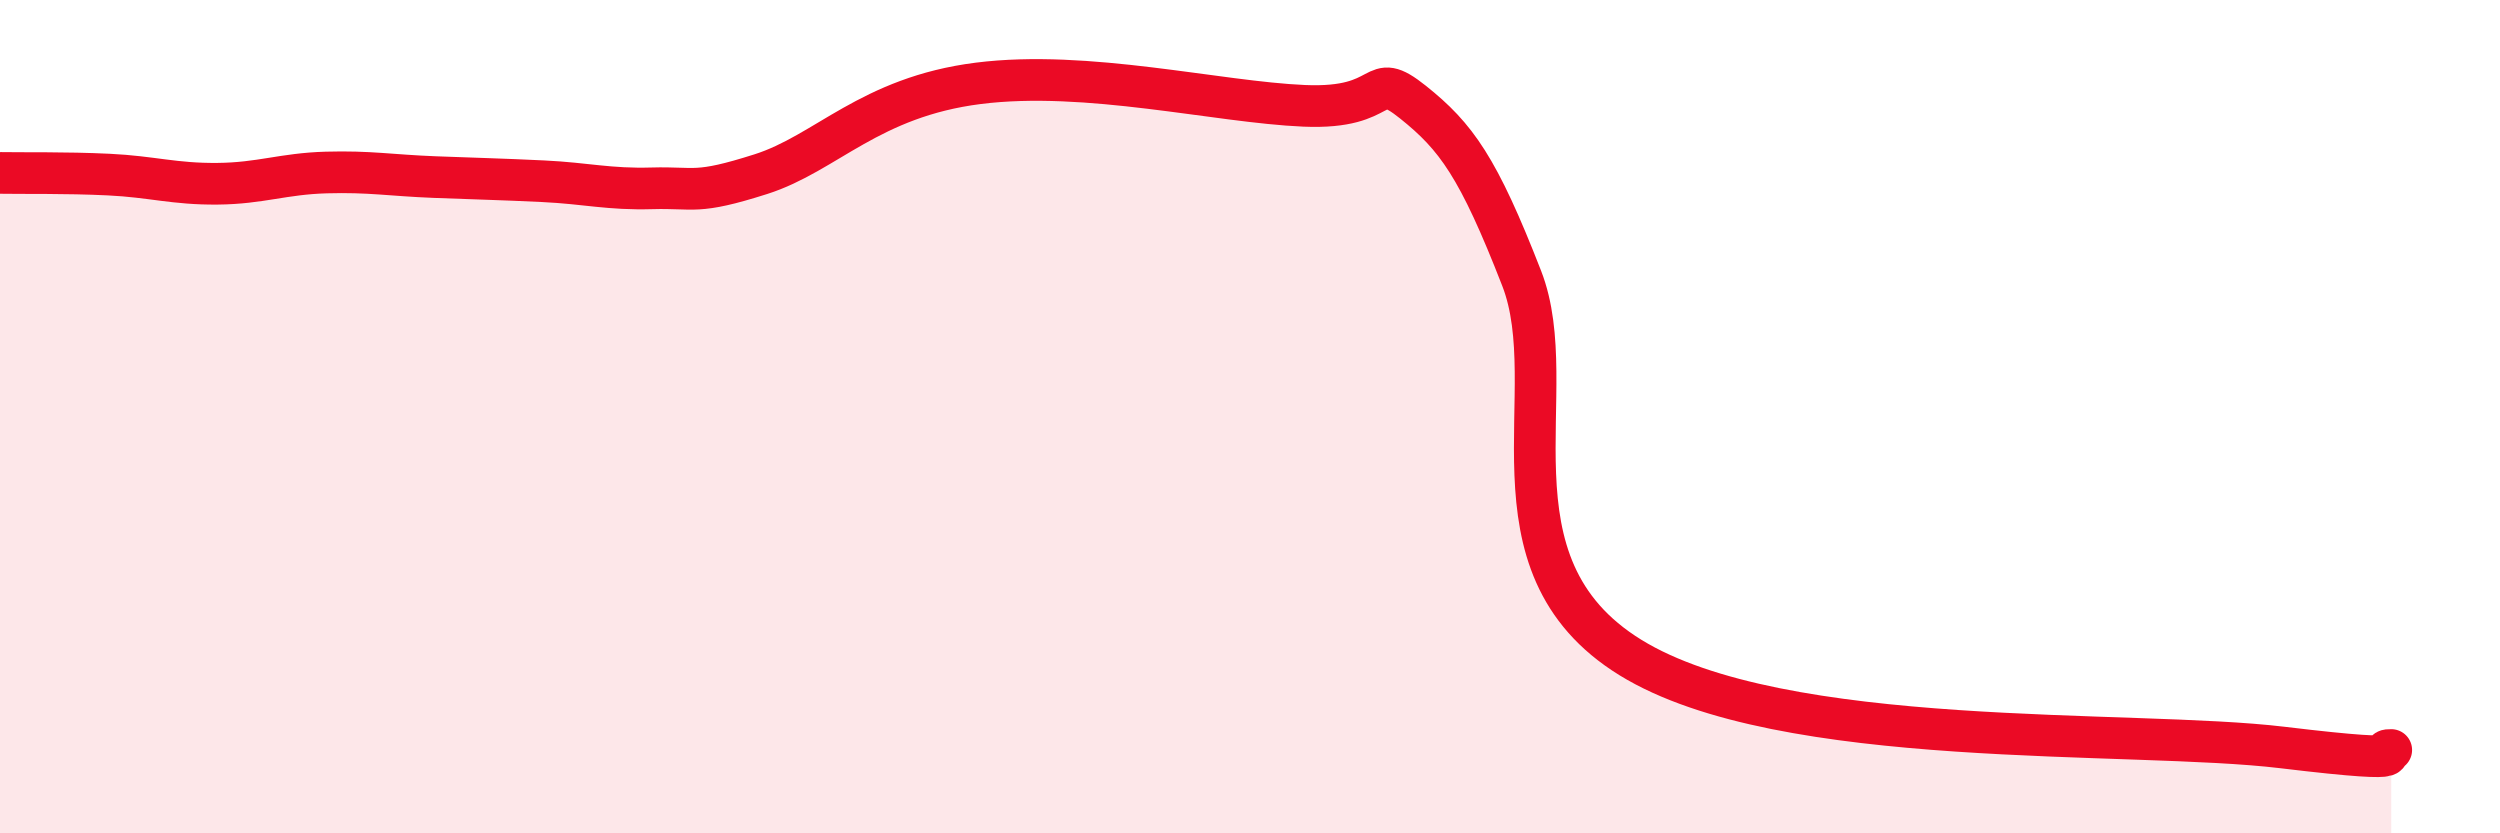
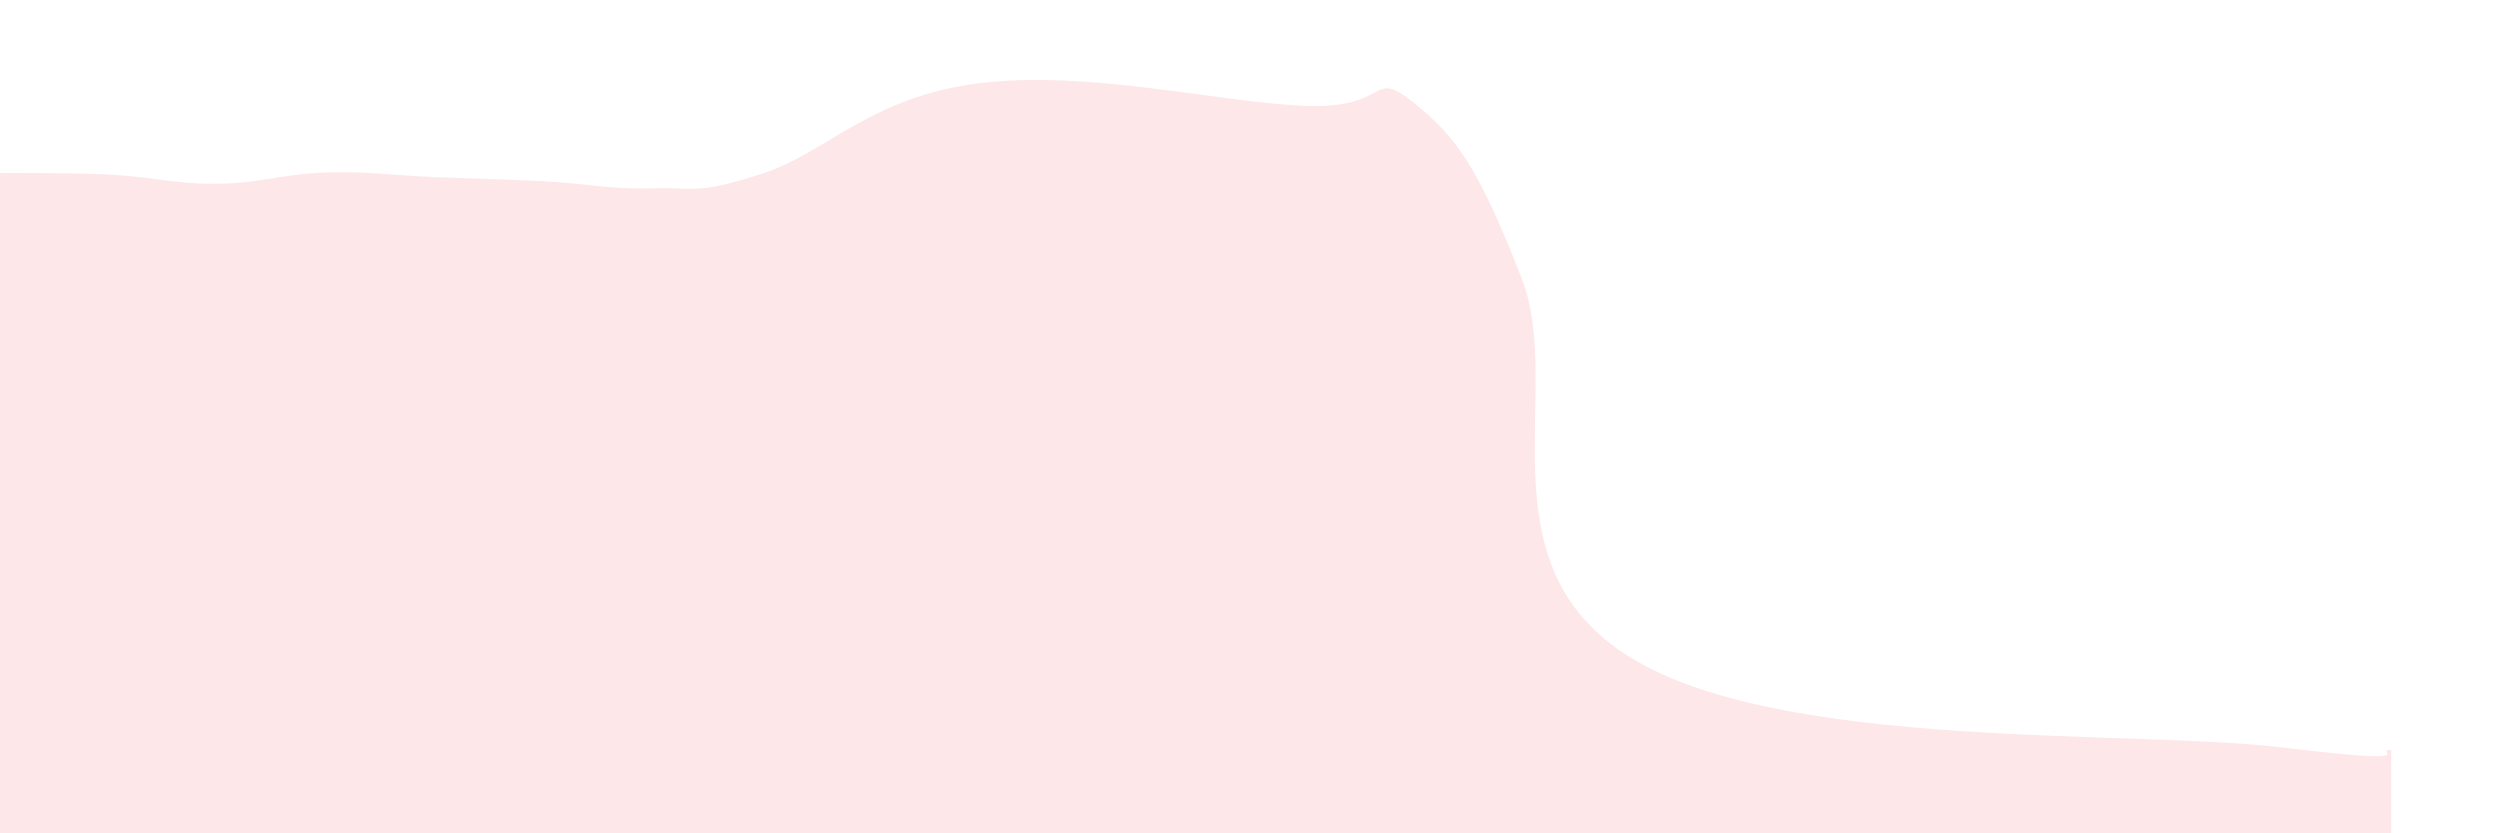
<svg xmlns="http://www.w3.org/2000/svg" width="60" height="20" viewBox="0 0 60 20">
  <path d="M 0,4.15 C 0.52,4.16 1.57,4.14 2.61,4.19 C 3.65,4.24 4.18,4.42 5.22,4.41 C 6.26,4.4 6.79,4.17 7.83,4.14 C 8.87,4.11 9.39,4.21 10.43,4.25 C 11.47,4.29 12,4.3 13.04,4.35 C 14.08,4.4 14.61,4.55 15.65,4.52 C 16.69,4.49 16.69,4.68 18.26,4.18 C 19.83,3.68 20.87,2.33 23.48,2 C 26.09,1.67 29.21,2.45 31.3,2.54 C 33.39,2.63 32.87,1.62 33.91,2.45 C 34.95,3.28 35.48,4.01 36.52,6.68 C 37.56,9.35 35.48,13.53 39.13,15.78 C 42.78,18.03 51.13,17.5 54.78,17.94 C 58.43,18.38 56.87,17.99 57.39,18L57.39 20L0 20Z" fill="#EB0A25" opacity="0.1" stroke-linecap="round" stroke-linejoin="round" />
-   <path d="M 0,4.15 C 0.52,4.16 1.57,4.14 2.61,4.19 C 3.65,4.24 4.18,4.42 5.22,4.41 C 6.26,4.4 6.79,4.17 7.83,4.14 C 8.87,4.11 9.39,4.21 10.43,4.25 C 11.47,4.29 12,4.3 13.04,4.35 C 14.08,4.4 14.61,4.55 15.65,4.52 C 16.69,4.49 16.69,4.68 18.26,4.18 C 19.83,3.68 20.87,2.33 23.48,2 C 26.09,1.67 29.21,2.45 31.3,2.54 C 33.39,2.63 32.87,1.62 33.91,2.45 C 34.95,3.28 35.48,4.01 36.52,6.68 C 37.56,9.35 35.48,13.53 39.13,15.78 C 42.78,18.03 51.13,17.5 54.78,17.94 C 58.43,18.38 56.87,17.99 57.39,18" stroke="#EB0A25" stroke-width="1" fill="none" stroke-linecap="round" stroke-linejoin="round" />
</svg>